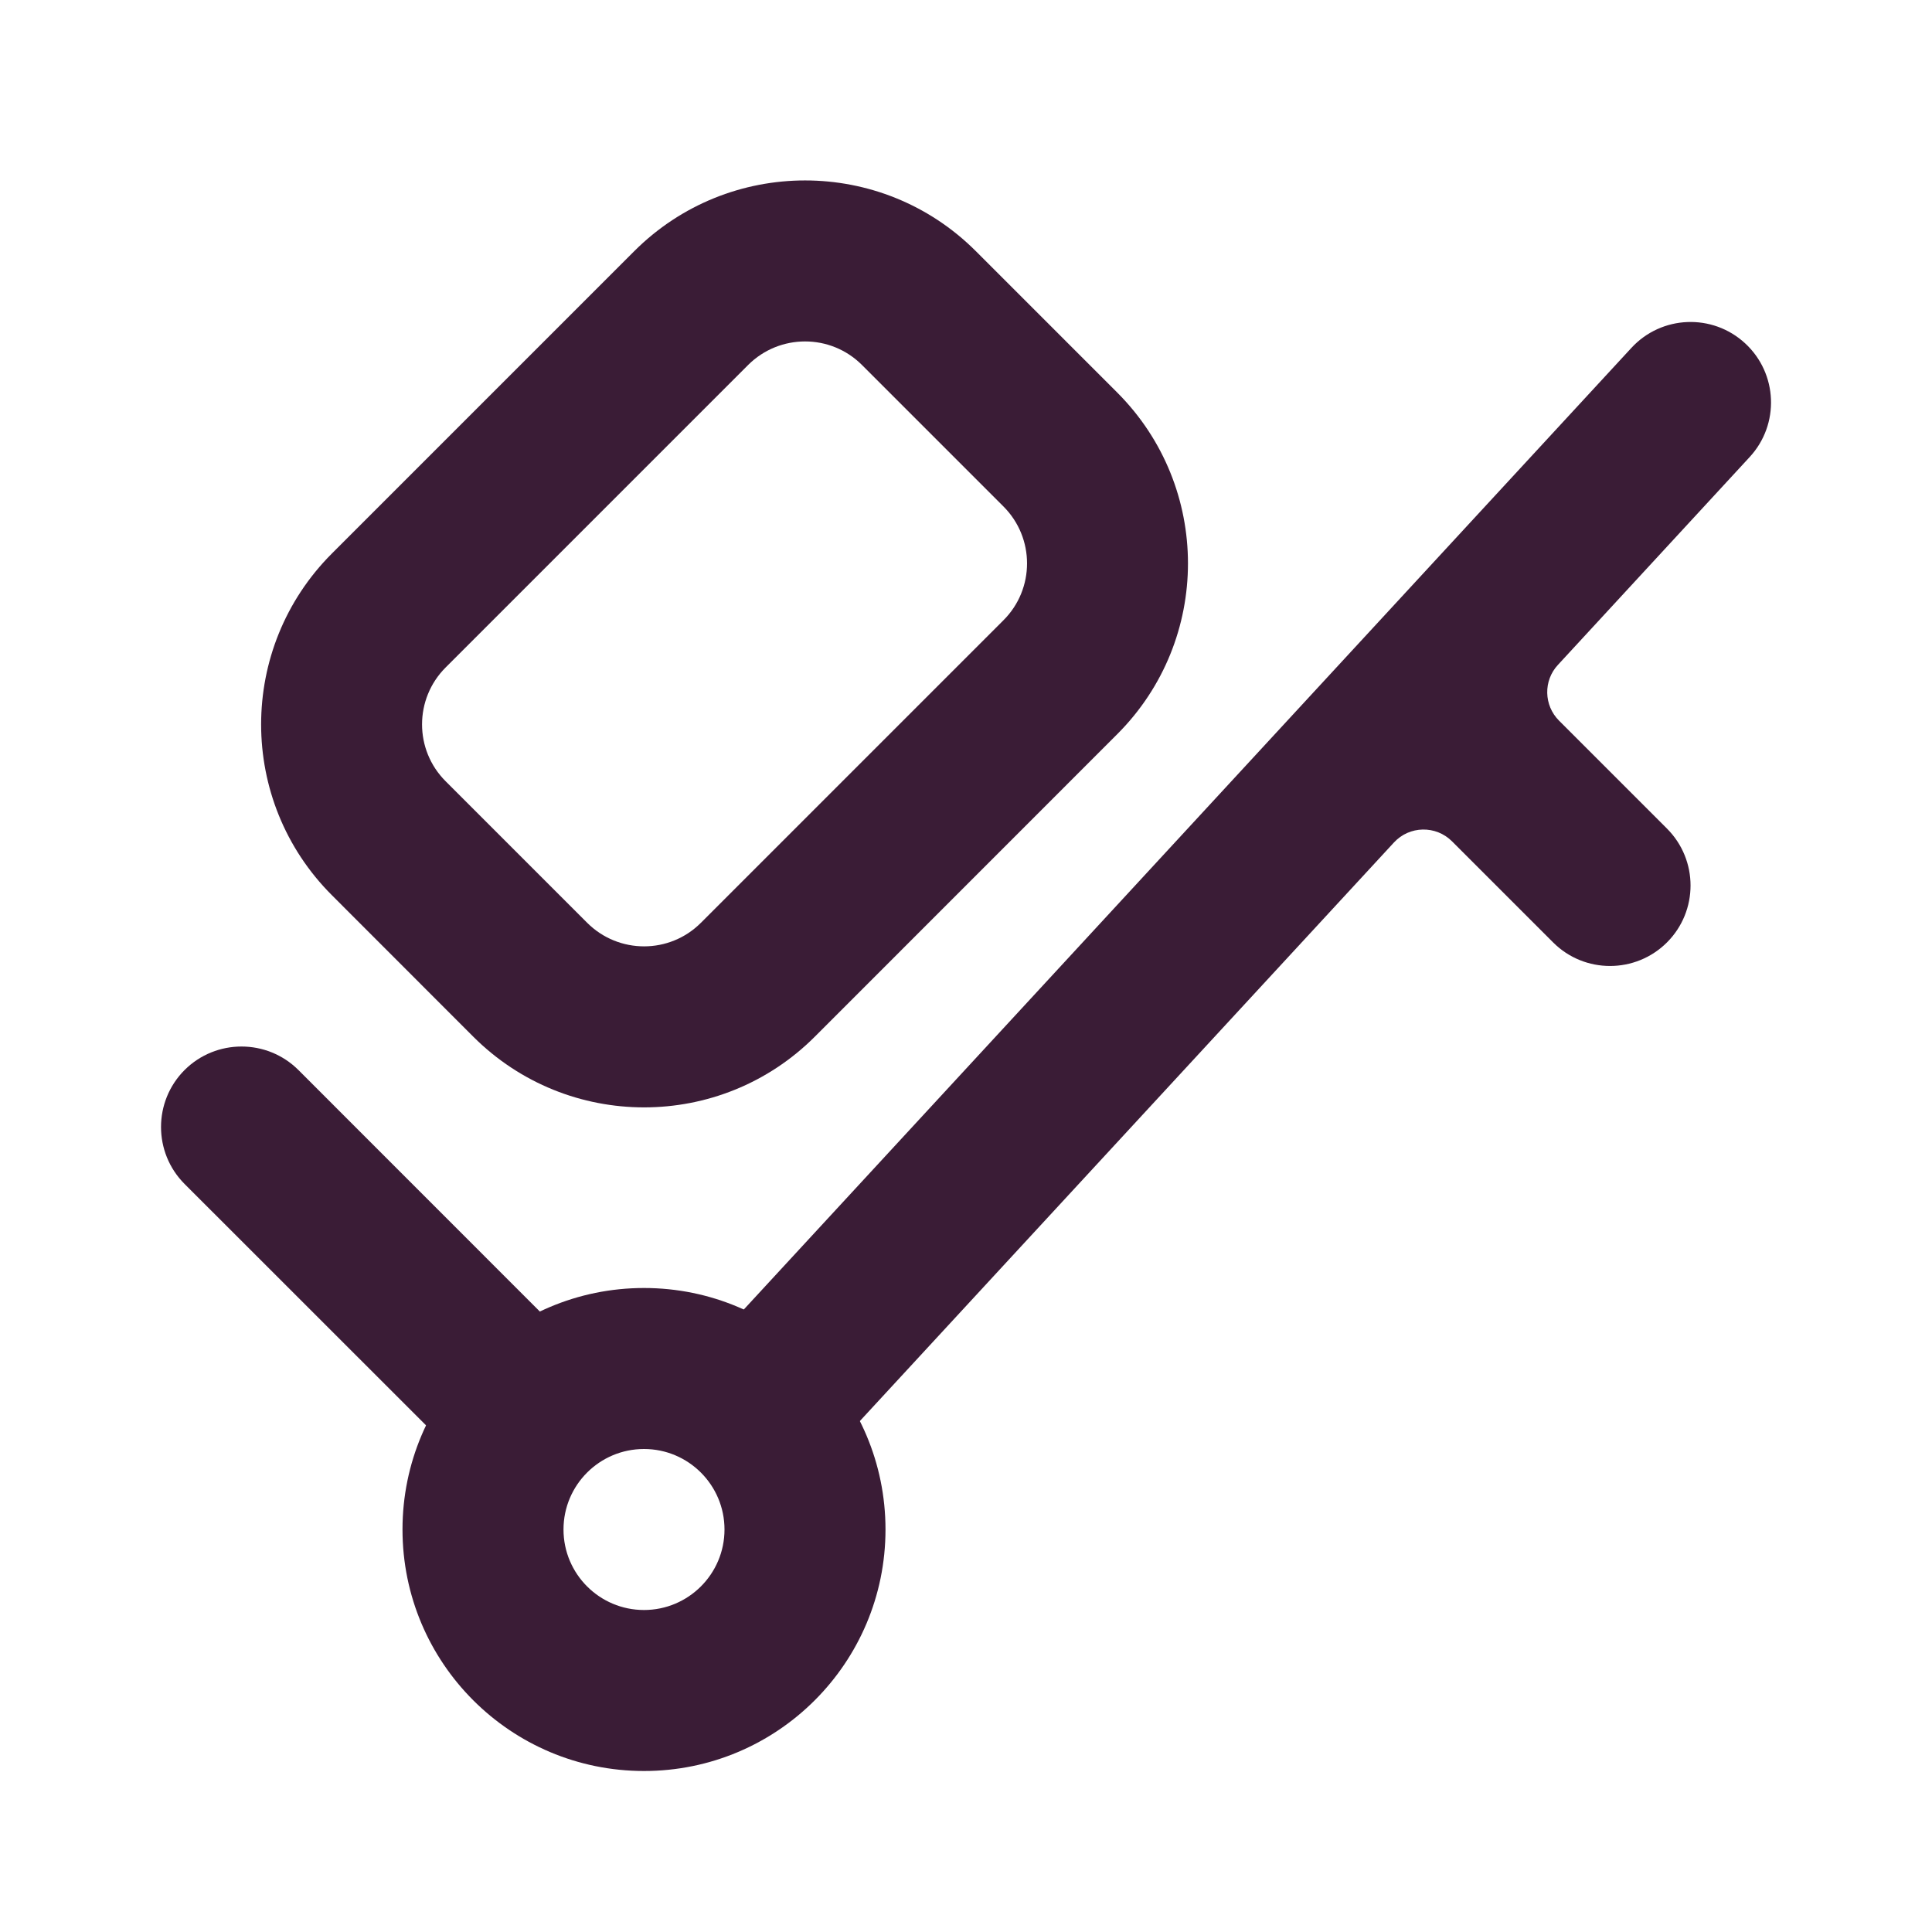
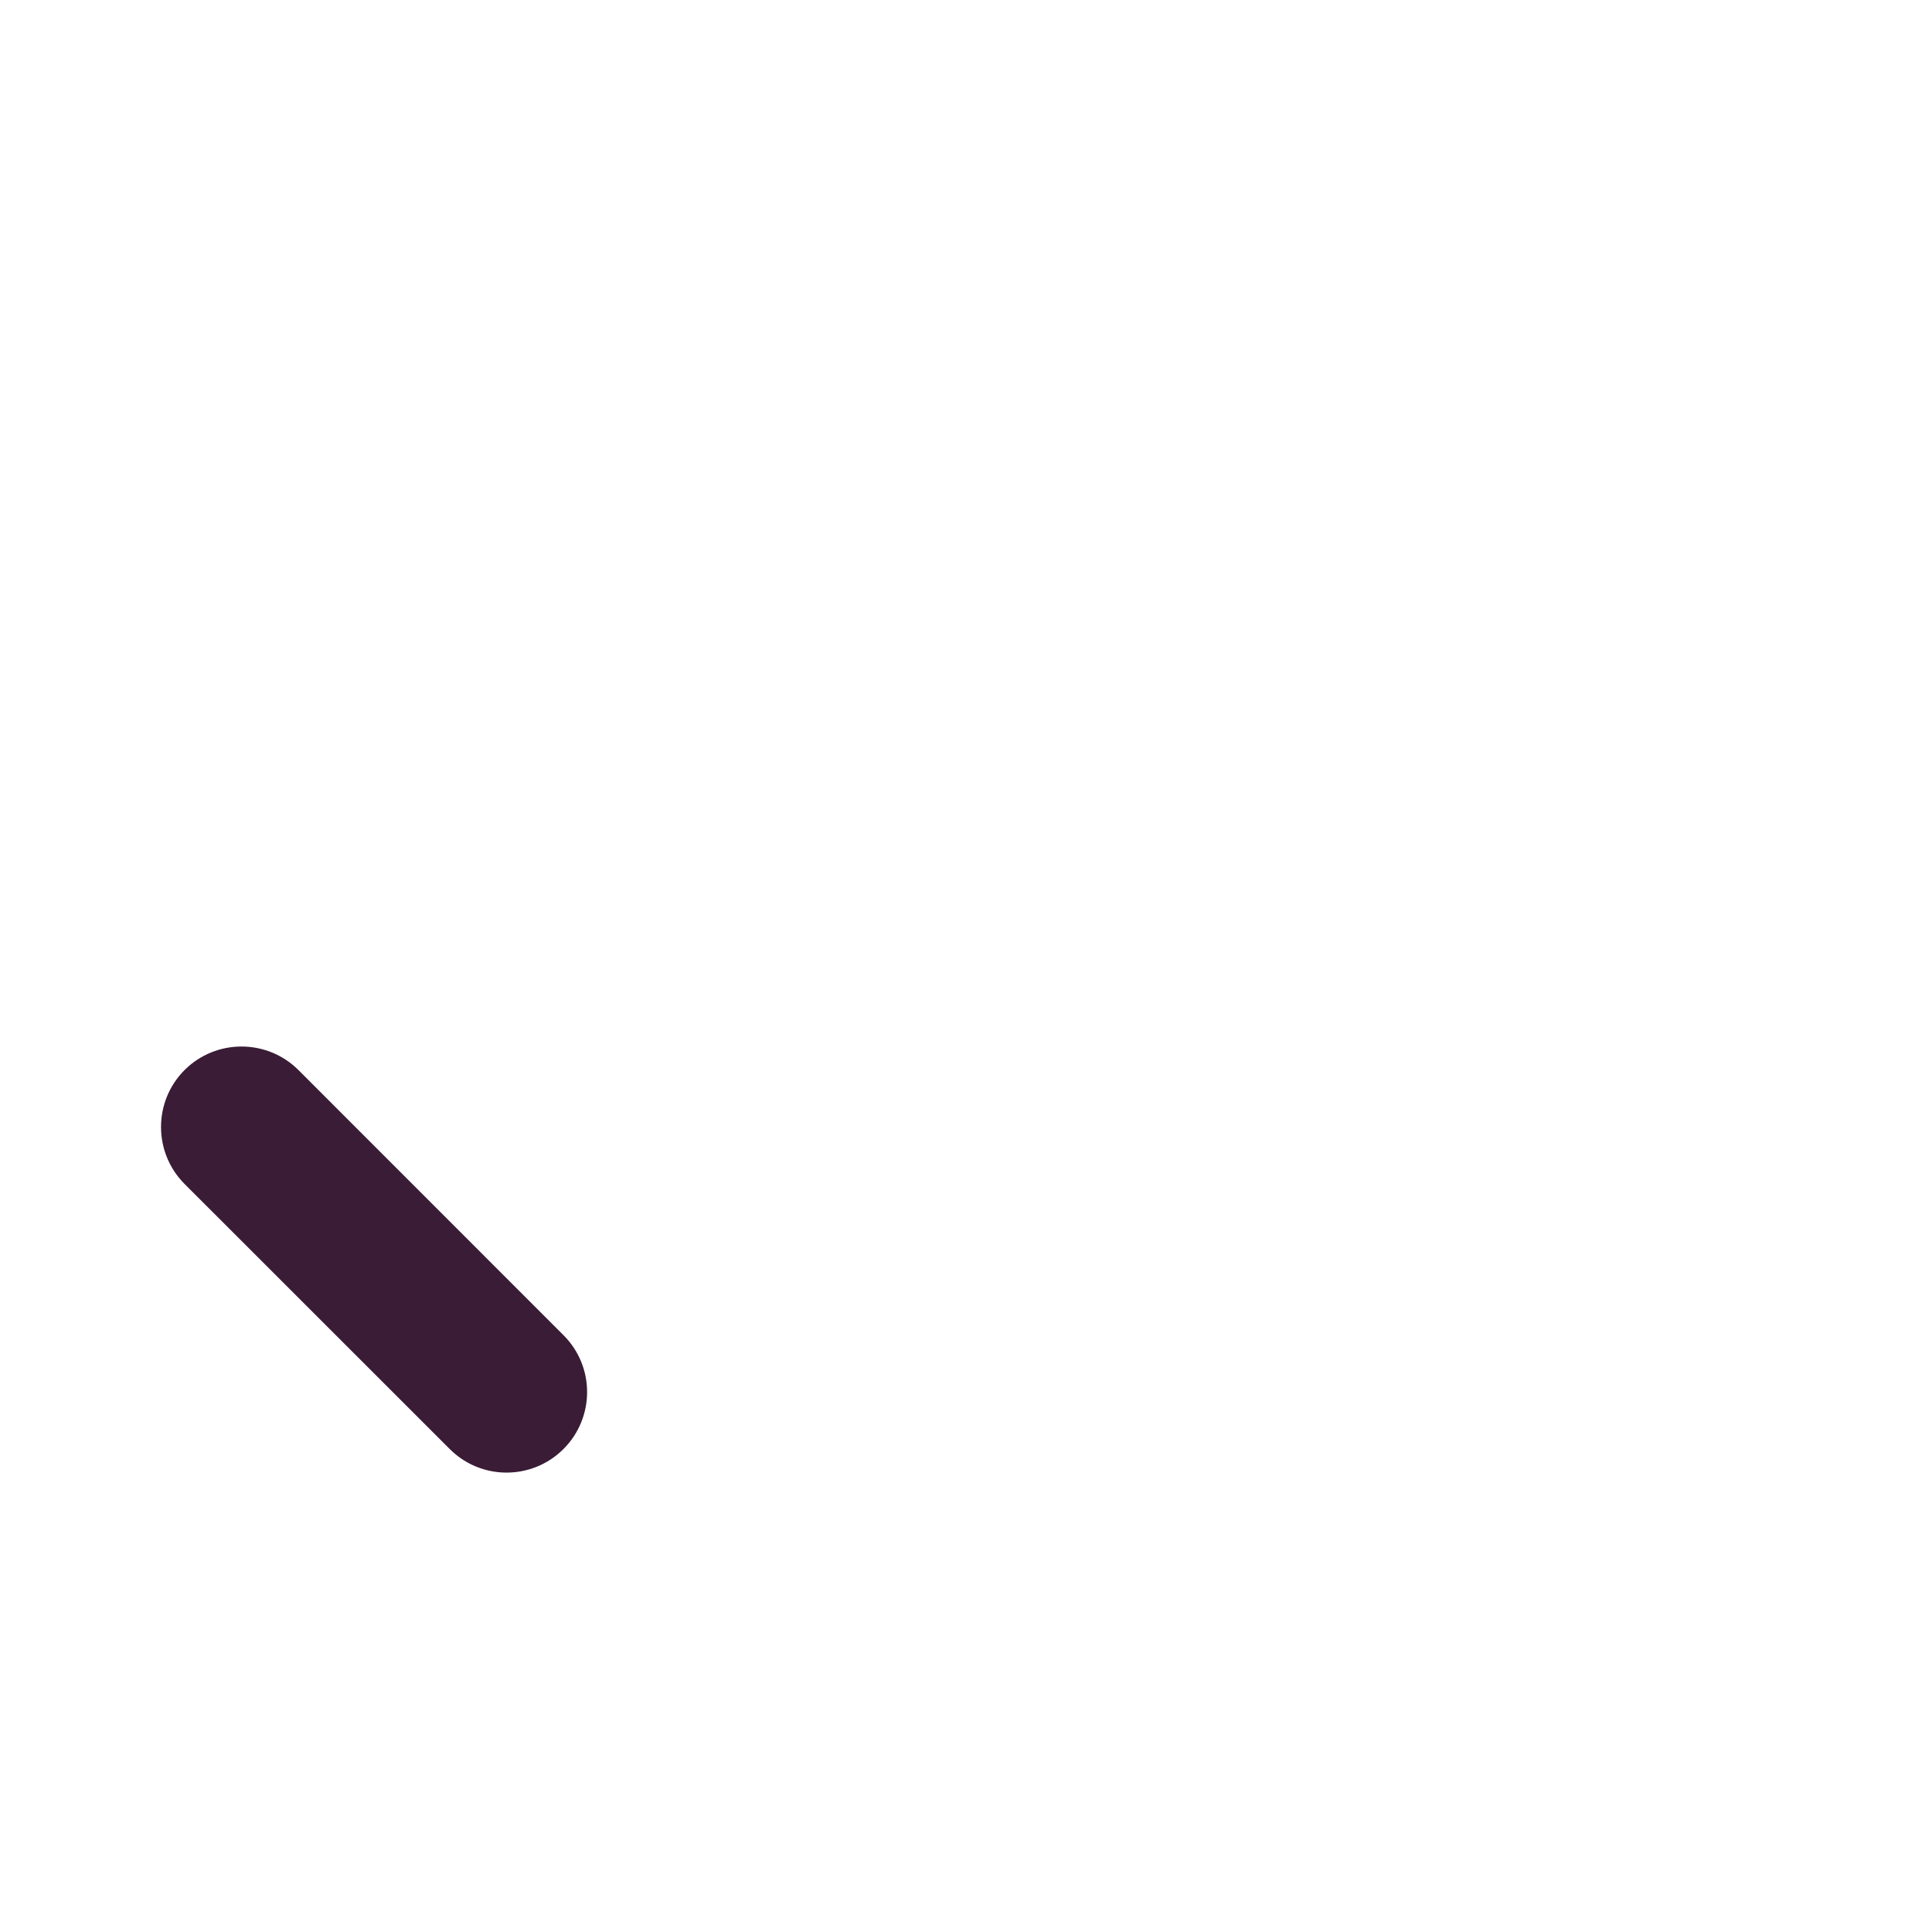
<svg xmlns="http://www.w3.org/2000/svg" width="21" height="21" viewBox="0 0 21 21" fill="none">
  <path fill-rule="evenodd" clip-rule="evenodd" d="M2.006 11.631C2.348 11.29 2.902 11.29 3.244 11.631L6.125 14.513C6.467 14.854 6.467 15.408 6.125 15.75C5.783 16.092 5.229 16.092 4.888 15.75L2.006 12.869C1.665 12.527 1.665 11.973 2.006 11.631Z" fill="#3A1C36" />
-   <path d="M19.018 4.968C19.346 4.613 19.324 4.06 18.969 3.732C18.614 3.404 18.06 3.426 17.732 3.782L7.826 14.514C7.498 14.869 7.52 15.422 7.875 15.75C8.23 16.078 8.784 16.056 9.112 15.7L15.152 9.157C15.32 8.975 15.607 8.969 15.783 9.145L16.882 10.244C17.223 10.585 17.777 10.585 18.119 10.244C18.461 9.902 18.461 9.348 18.119 9.006L16.946 7.833C16.78 7.667 16.774 7.399 16.934 7.227L19.018 4.968Z" fill="#3A1C36" />
-   <path fill-rule="evenodd" clip-rule="evenodd" d="M5.144 11.268L3.607 9.73C2.582 8.705 2.582 7.043 3.607 6.017L6.894 2.73C7.92 1.705 9.582 1.705 10.607 2.73L12.144 4.267C13.169 5.293 13.169 6.955 12.144 7.98L8.857 11.268C7.832 12.293 6.17 12.293 5.144 11.268ZM4.844 8.492L6.382 10.03C6.724 10.372 7.278 10.372 7.619 10.03L10.907 6.742C11.249 6.401 11.249 5.847 10.907 5.505L9.369 3.967C9.028 3.626 8.474 3.626 8.132 3.967L4.844 7.255C4.502 7.597 4.502 8.151 4.844 8.492Z" fill="#3A1C36" />
-   <path fill-rule="evenodd" clip-rule="evenodd" d="M7 17.5C7.483 17.5 7.875 17.108 7.875 16.625C7.875 16.142 7.483 15.75 7 15.75C6.517 15.75 6.125 16.142 6.125 16.625C6.125 17.108 6.517 17.5 7 17.5ZM7 19.25C8.45 19.25 9.625 18.075 9.625 16.625C9.625 15.175 8.45 14 7 14C5.55 14 4.375 15.175 4.375 16.625C4.375 18.075 5.55 19.25 7 19.25Z" fill="#3A1C36" />
</svg>